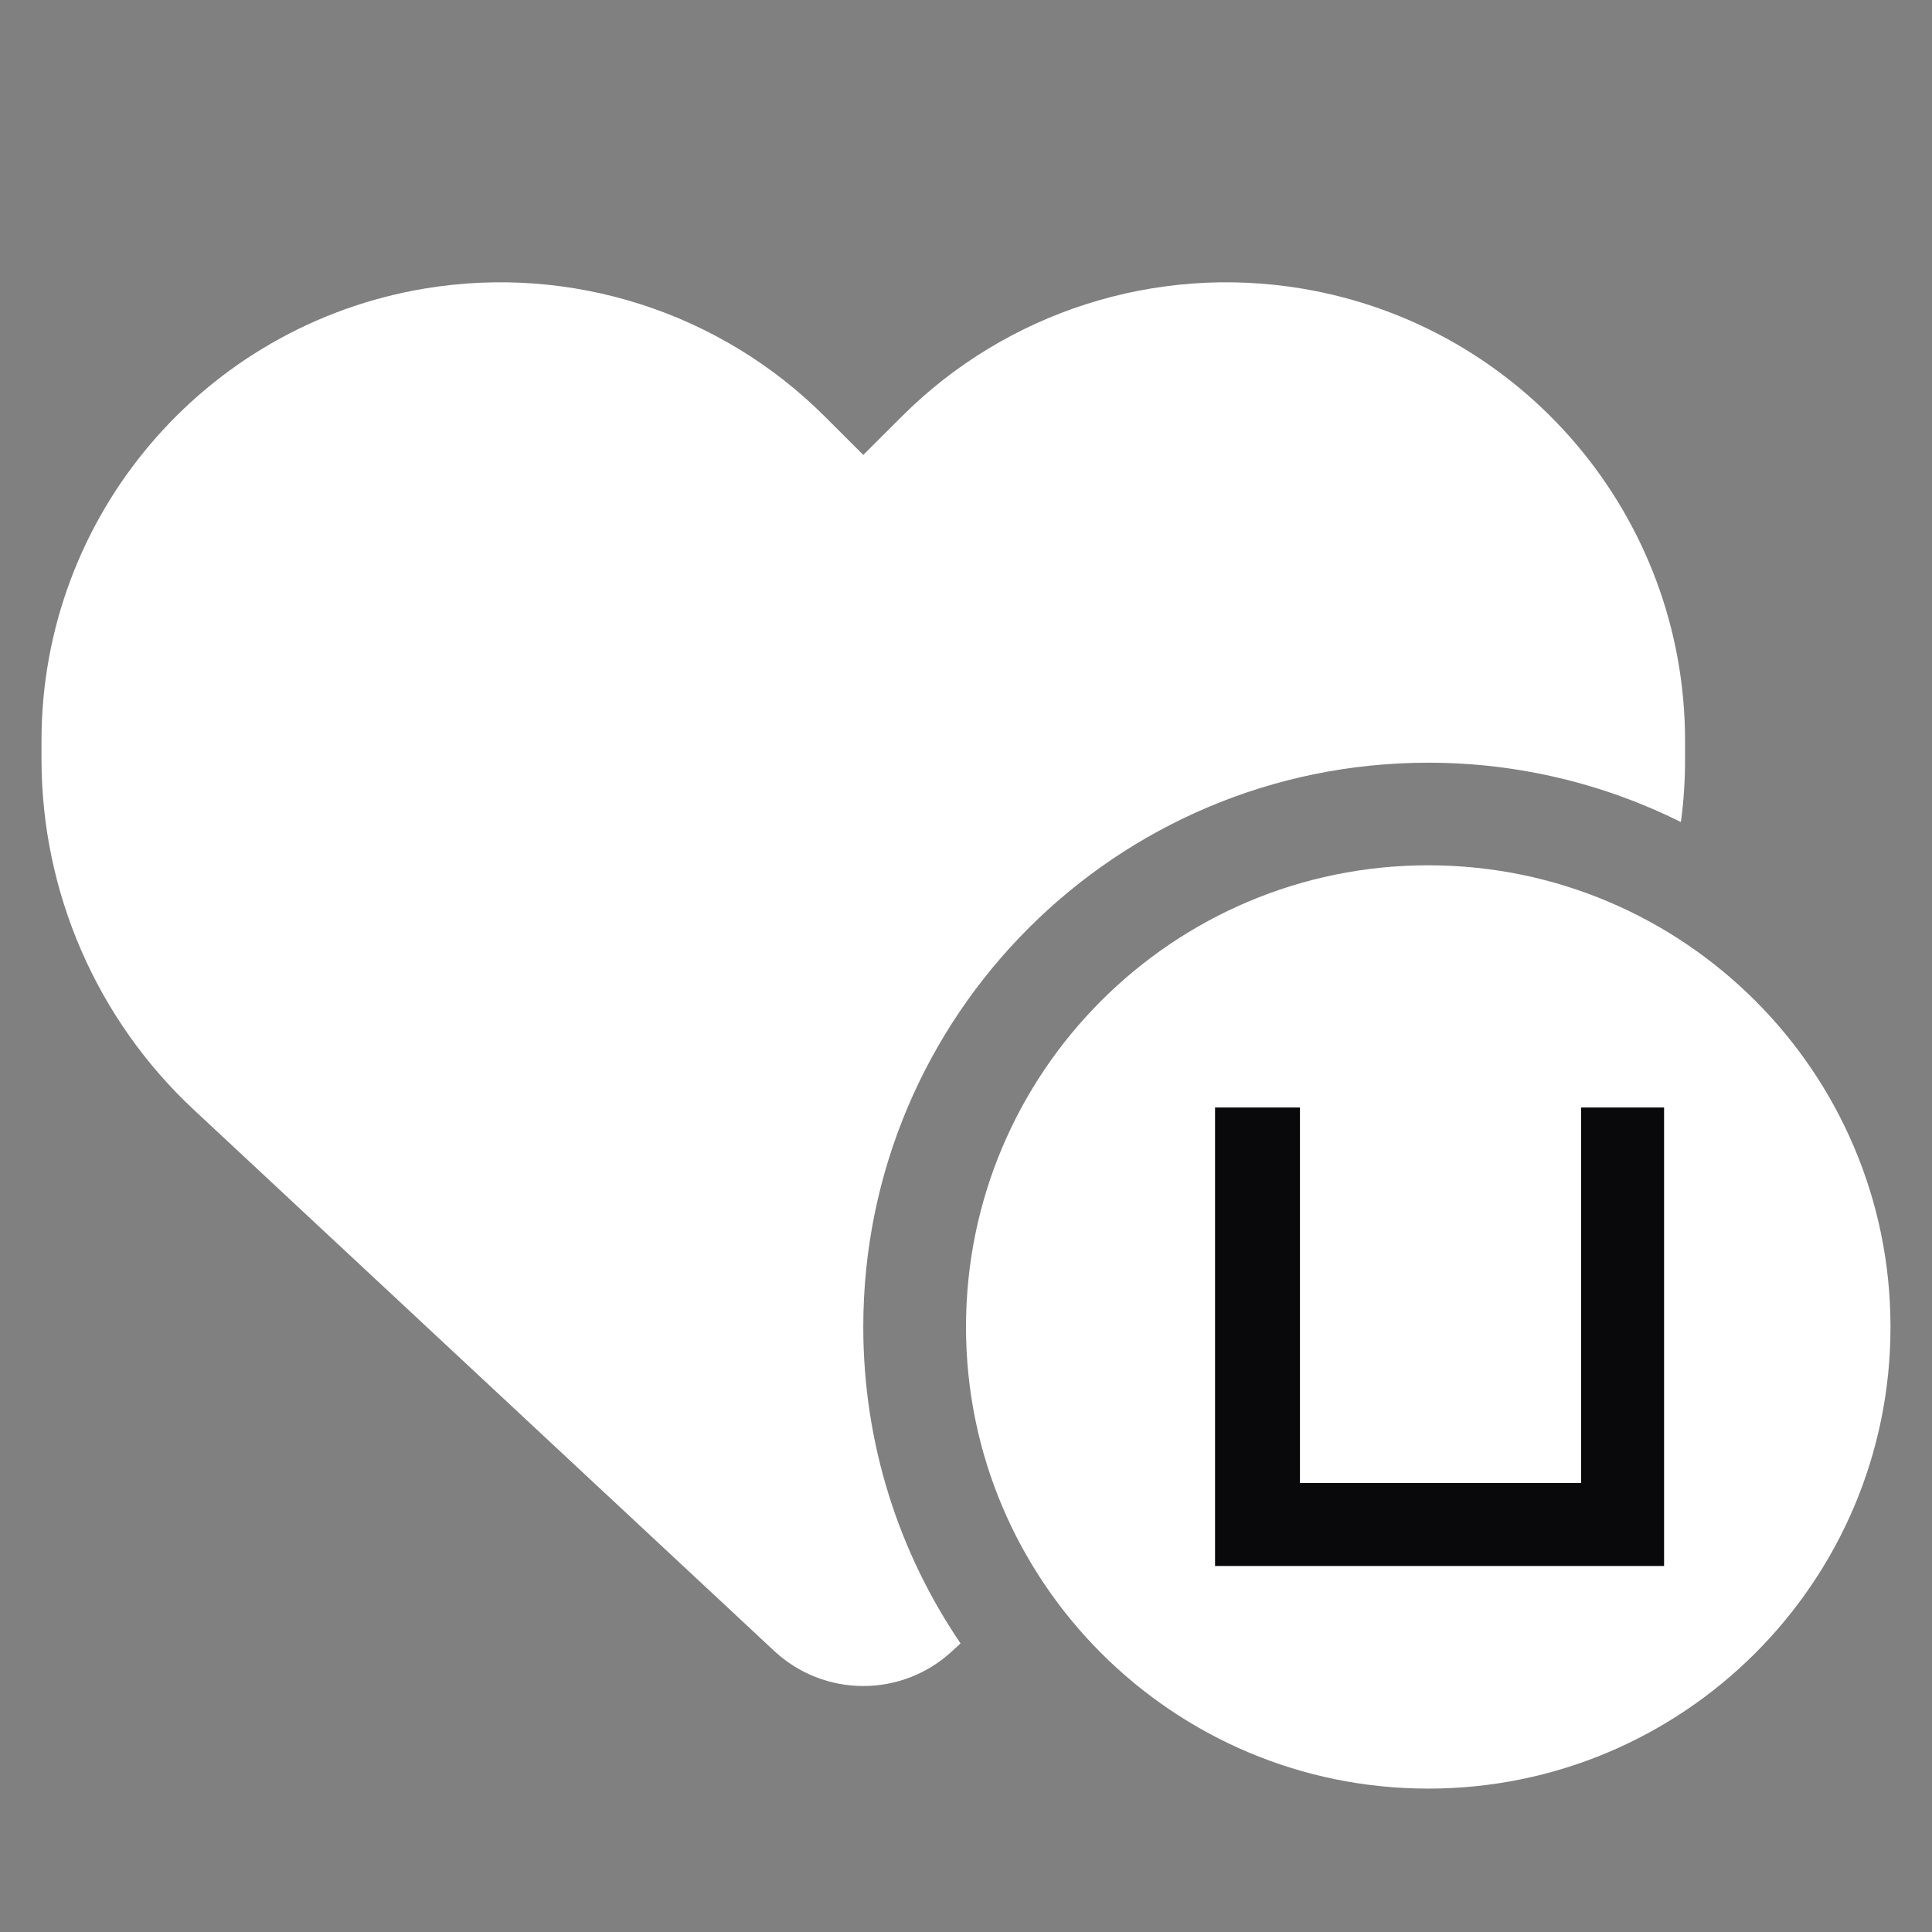
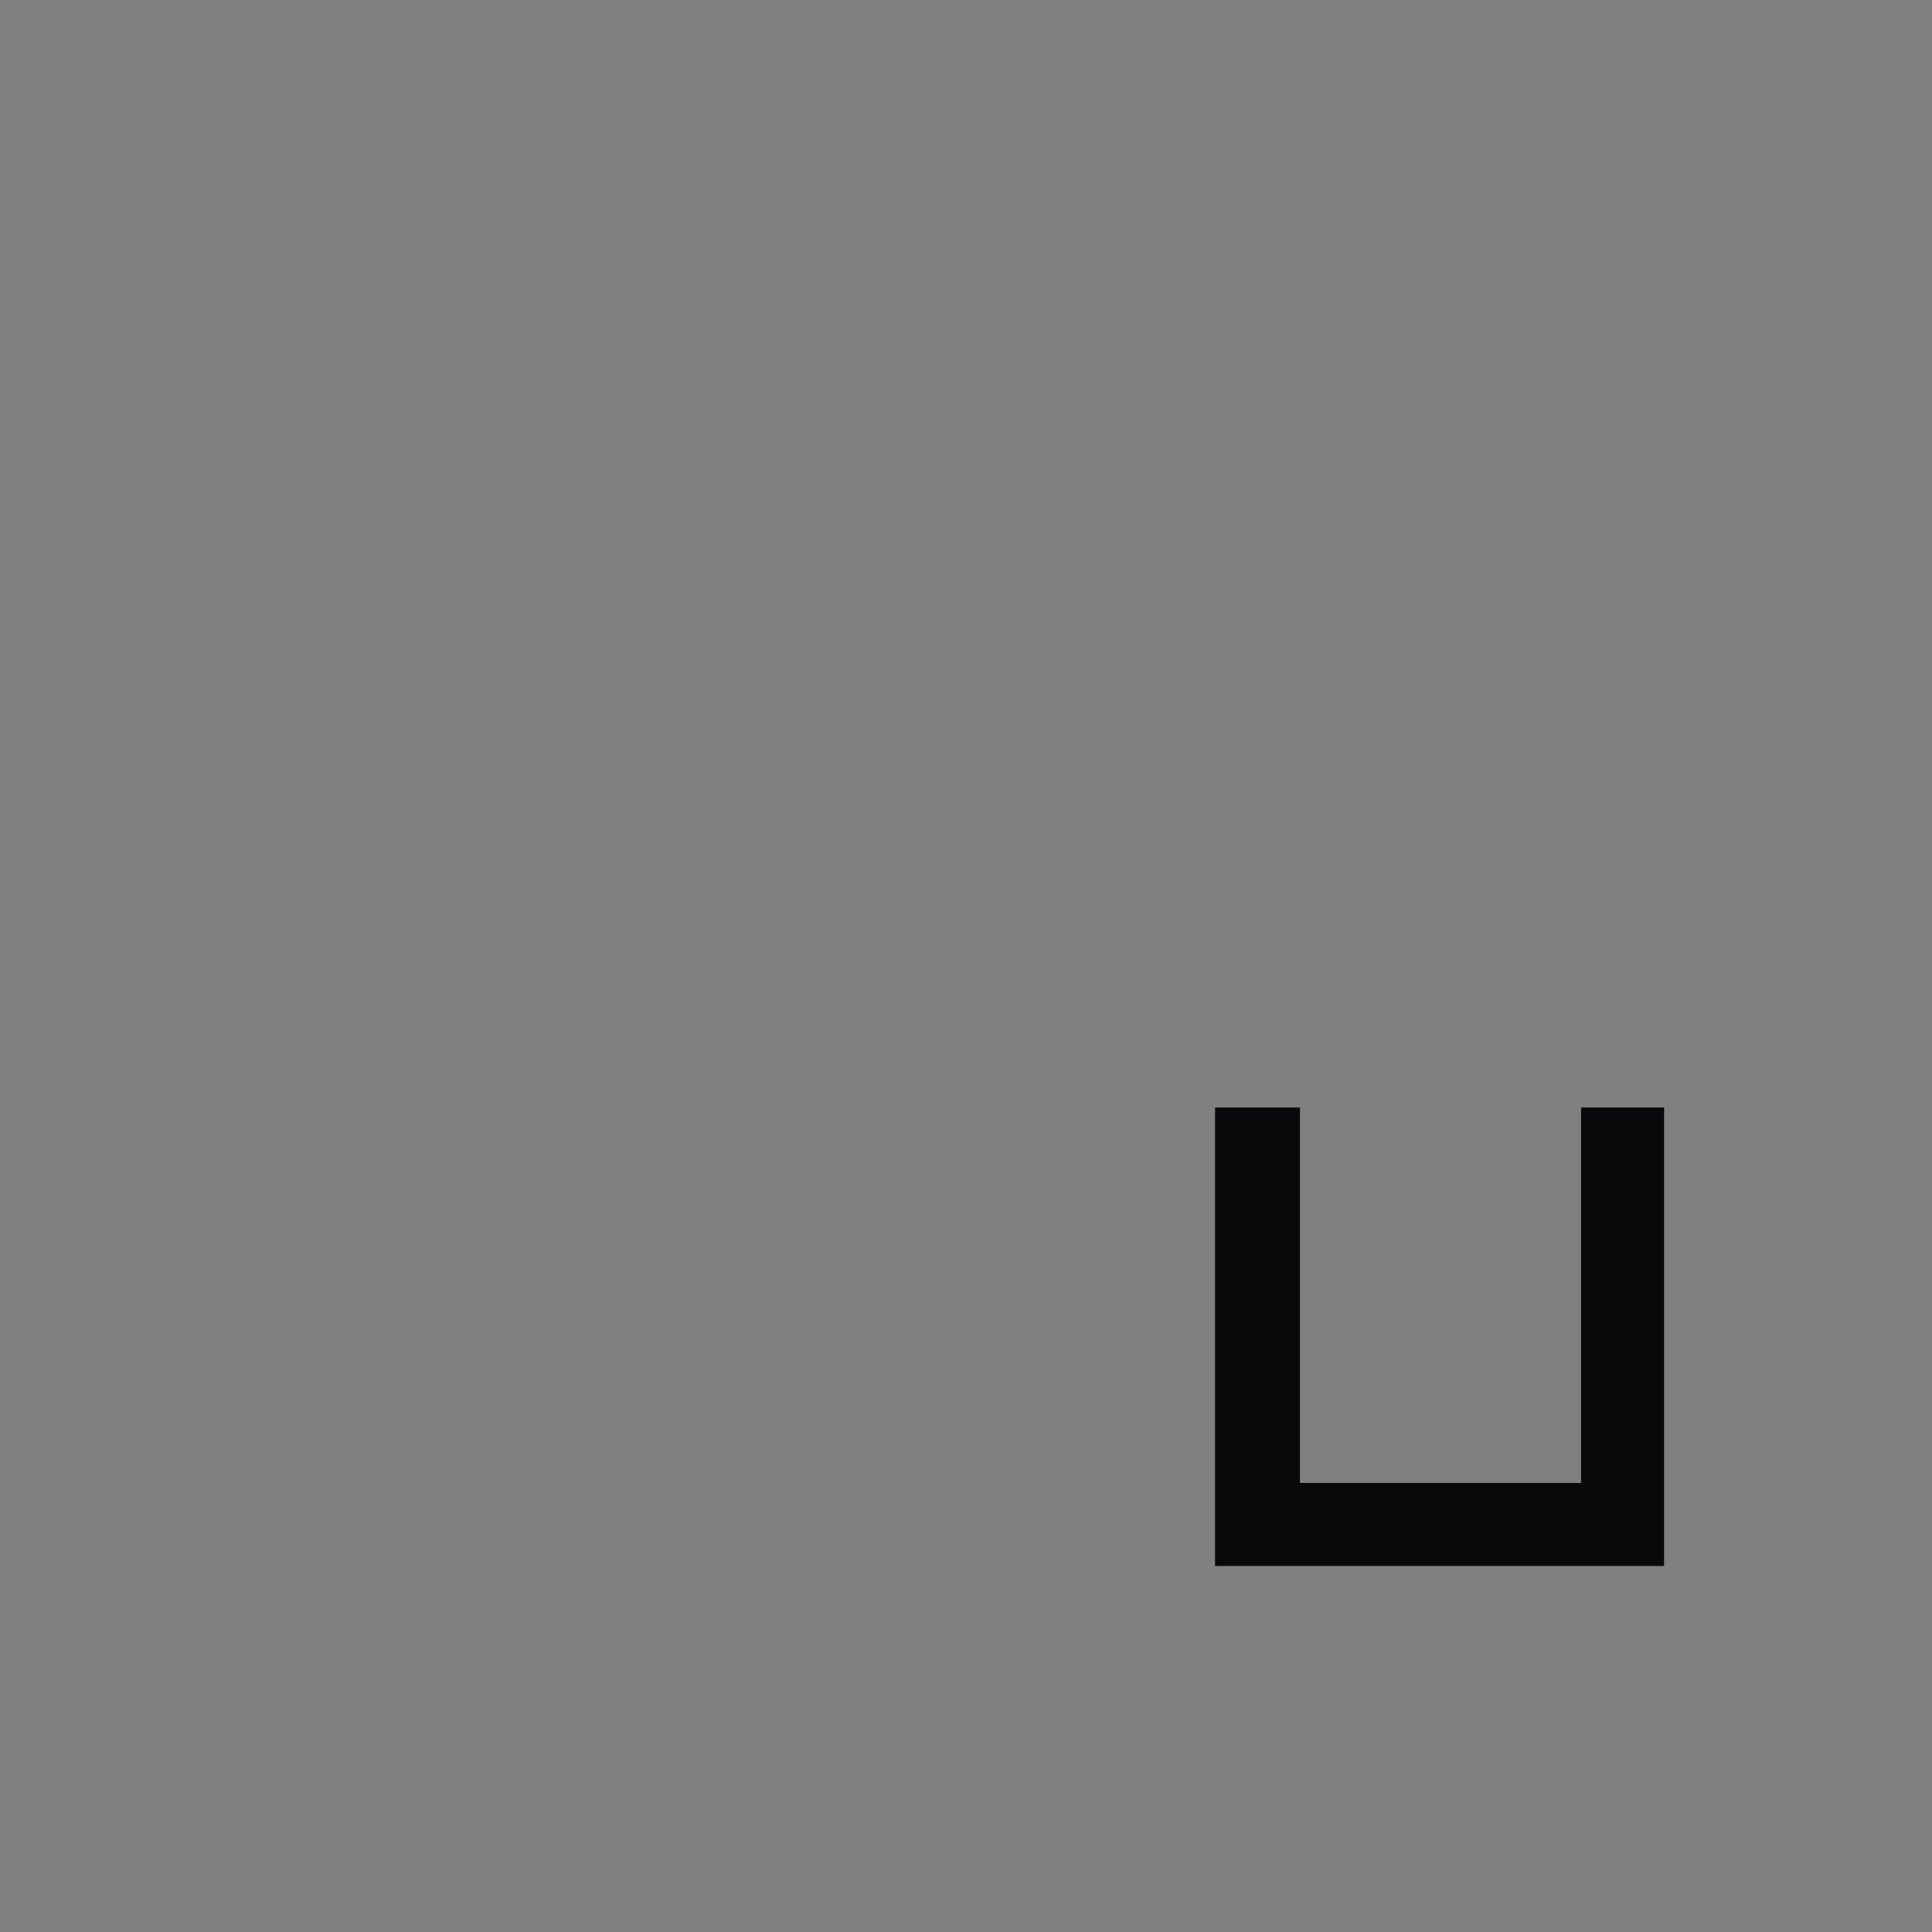
<svg xmlns="http://www.w3.org/2000/svg" width="300" height="300" viewBox="0 0 300 300" fill="none">
  <rect x="0" y="0" width="300" height="300" fill="#808080" stroke="none" />
-   <path d="M30.172 172.396L120.243 256.378C123.981 259.863 128.916 261.804 134.05 261.804C139.184 261.804 144.118 259.863 147.857 256.378L149.153 255.183C139.632 241.195 134.05 224.269 134.05 206.048C134.05 157.66 173.327 118.432 221.777 118.432C235.884 118.432 249.192 121.768 261.006 127.642C261.454 124.407 261.654 121.171 261.654 117.885L261.654 114.998C261.654 80.2 236.481 50.53 202.138 44.805C179.409 41.022 156.281 48.439 140.031 64.668L134.05 70.642L128.068 64.668C111.819 48.439 88.69 41.022 65.961 44.805C31.617 50.53 6.445 80.2 6.445 114.998L6.445 117.885C6.445 138.544 15.019 158.308 30.172 172.396ZM221.777 277.734C261.404 277.734 293.555 245.625 293.555 206.048C293.555 166.472 261.404 134.363 221.777 134.363C182.15 134.363 150 166.472 150 206.048C150 245.625 182.15 277.734 221.777 277.734Z" fill="#FFFFFF">
- </path>
  <path d="M188.672 243.164L258.398 243.164L258.398 171.973L245.508 171.973L245.508 230.273L201.855 230.273L201.855 171.973L188.672 171.973L188.672 243.164Z" fill="#09090B">
</path>
</svg>